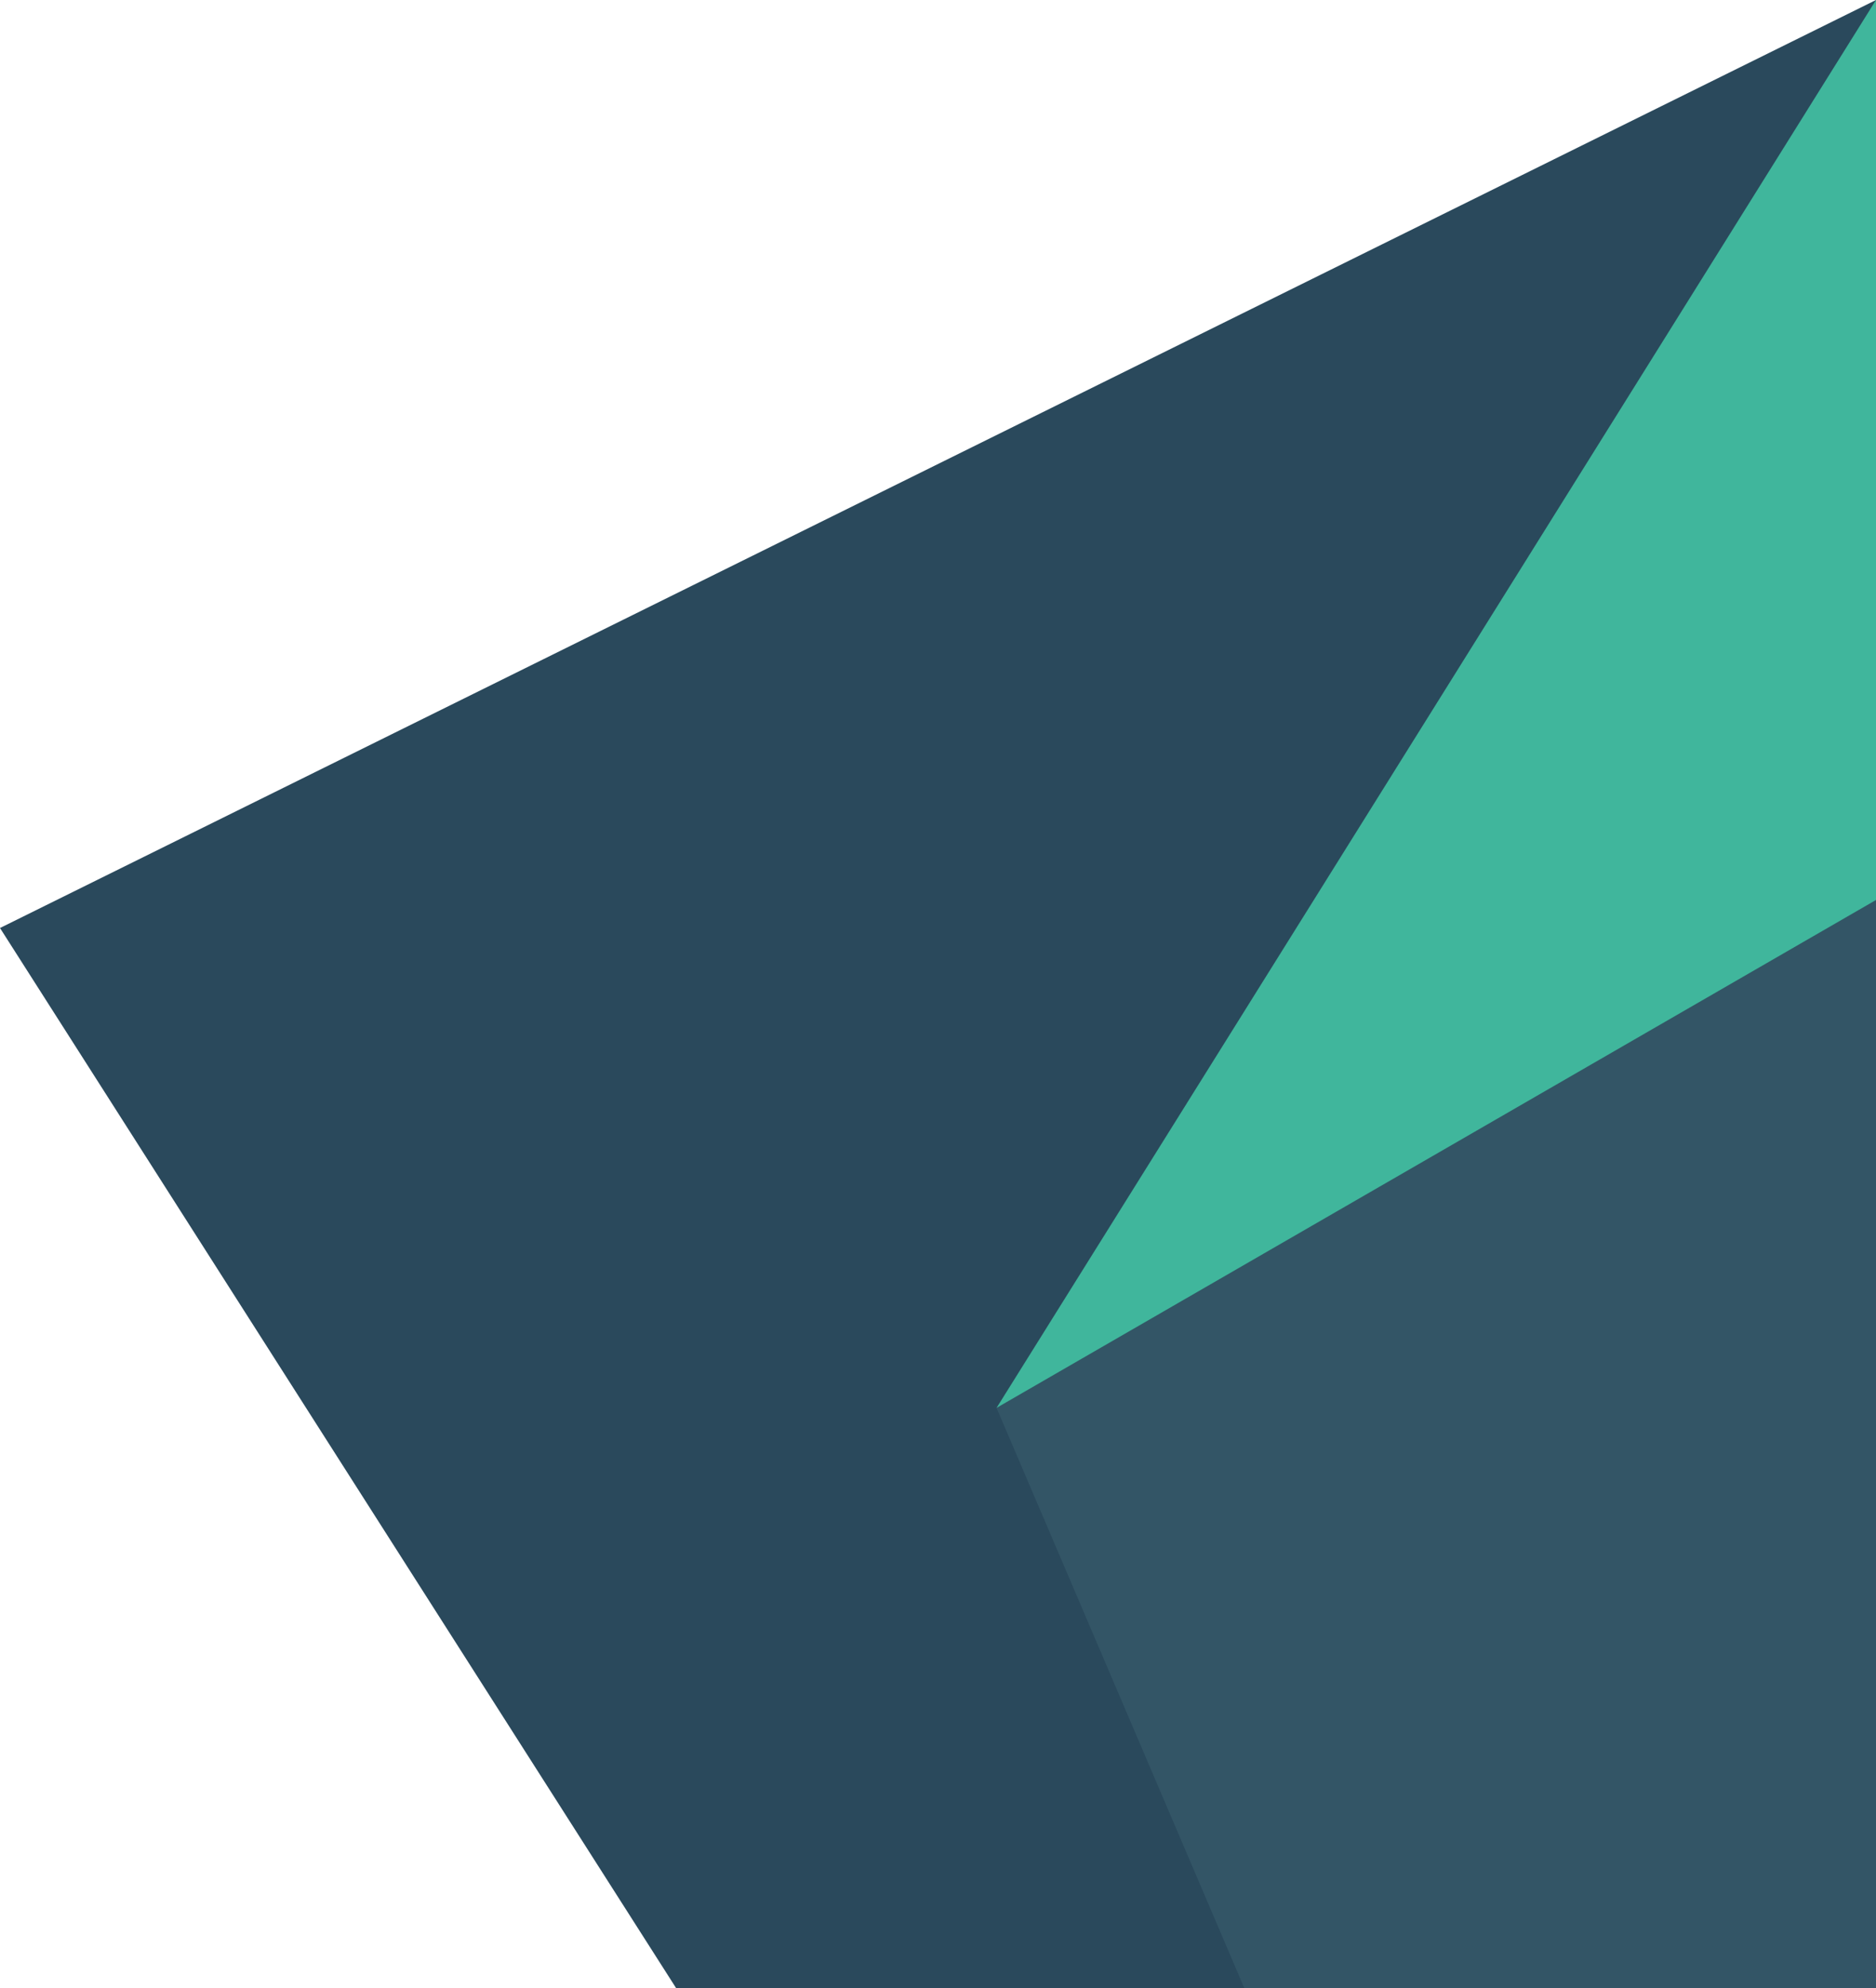
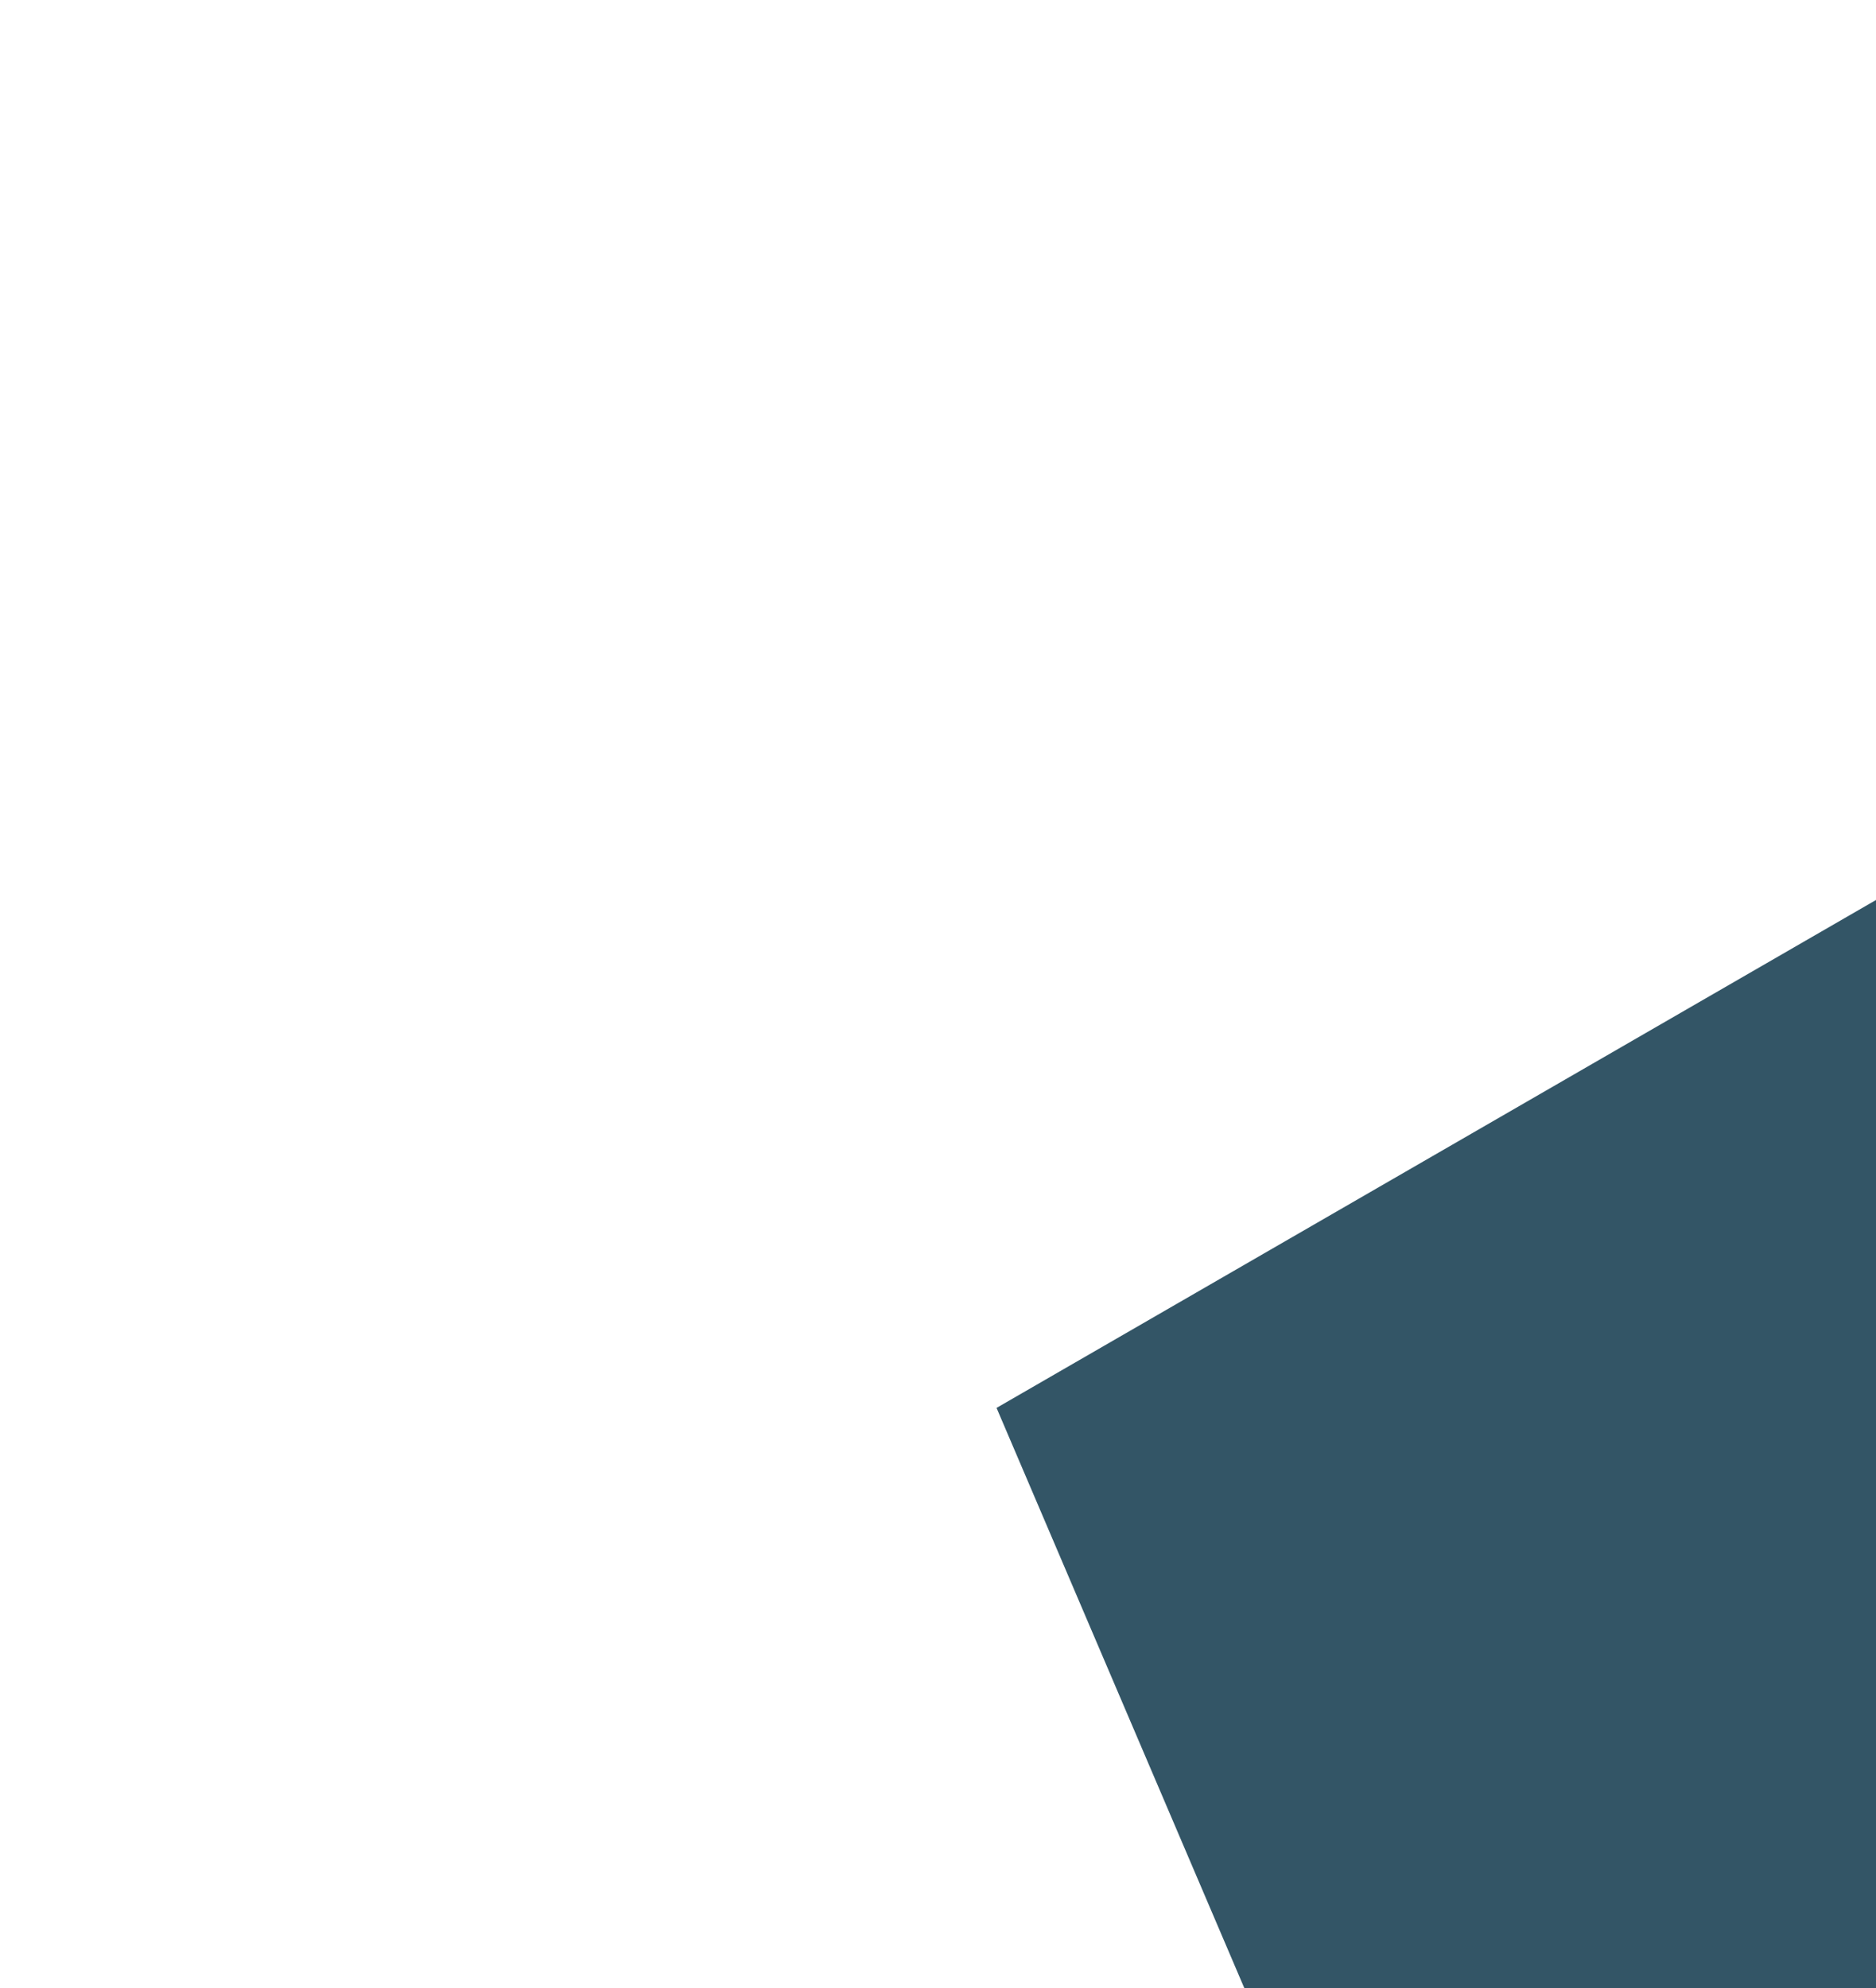
<svg xmlns="http://www.w3.org/2000/svg" width="551.885" height="584.807" viewBox="0 0 551.885 584.807">
  <g id="Group_156" data-name="Group 156" transform="translate(0 0)">
-     <path id="Path_151" data-name="Path 151" d="M551.885,0,0,272.977,198.9,584.808H551.885Z" transform="translate(0)" fill="#2a495c" />
    <path id="Path_152" data-name="Path 152" d="M139.594,482.891l72.89,170.667h185.83V333.489Z" transform="translate(153.572 -68.751)" fill="#356" />
-     <path id="Path_153" data-name="Path 153" d="M398.313,0,139.594,414.139l258.72-149.4Z" transform="translate(153.572)" fill="#40b69c" />
  </g>
</svg>